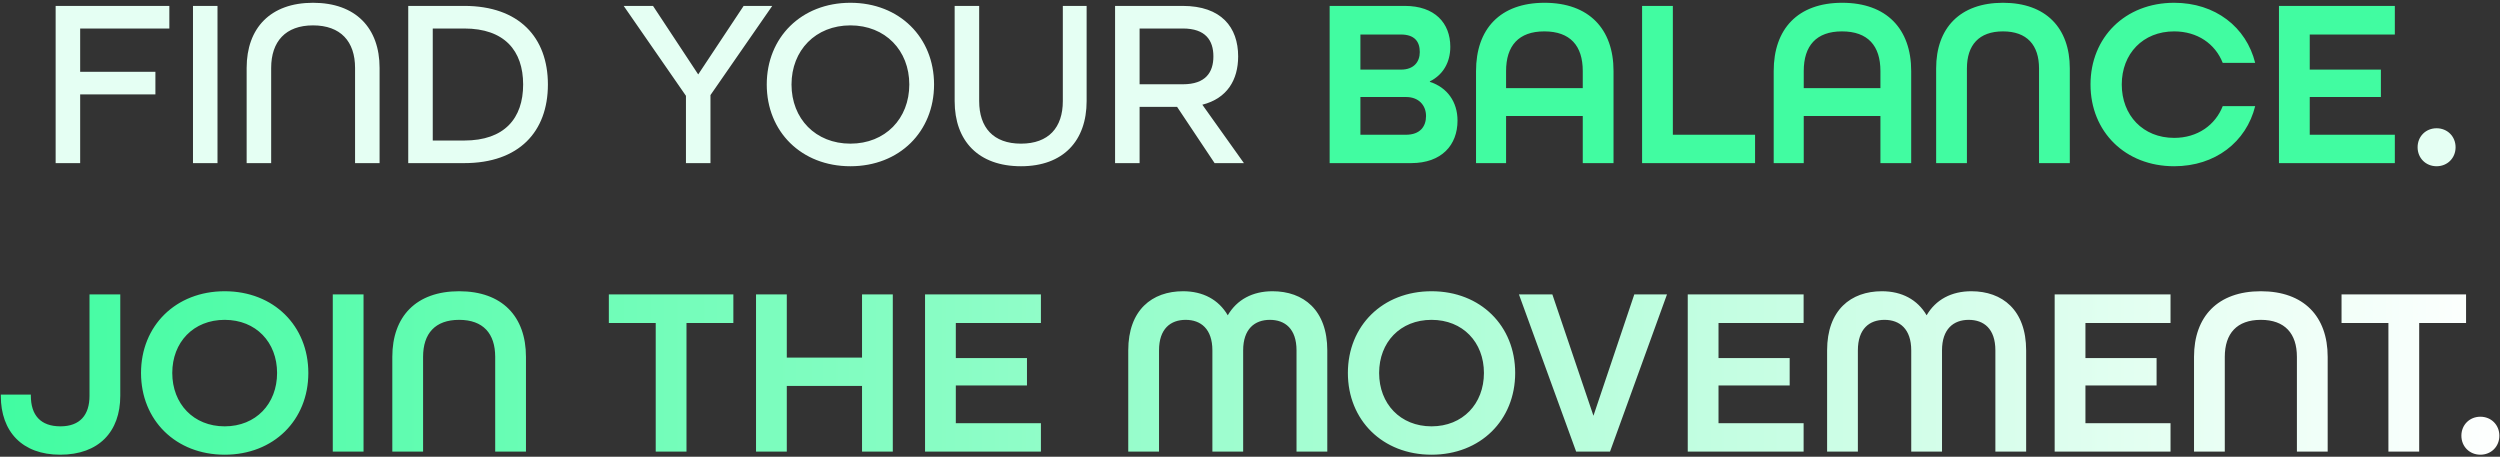
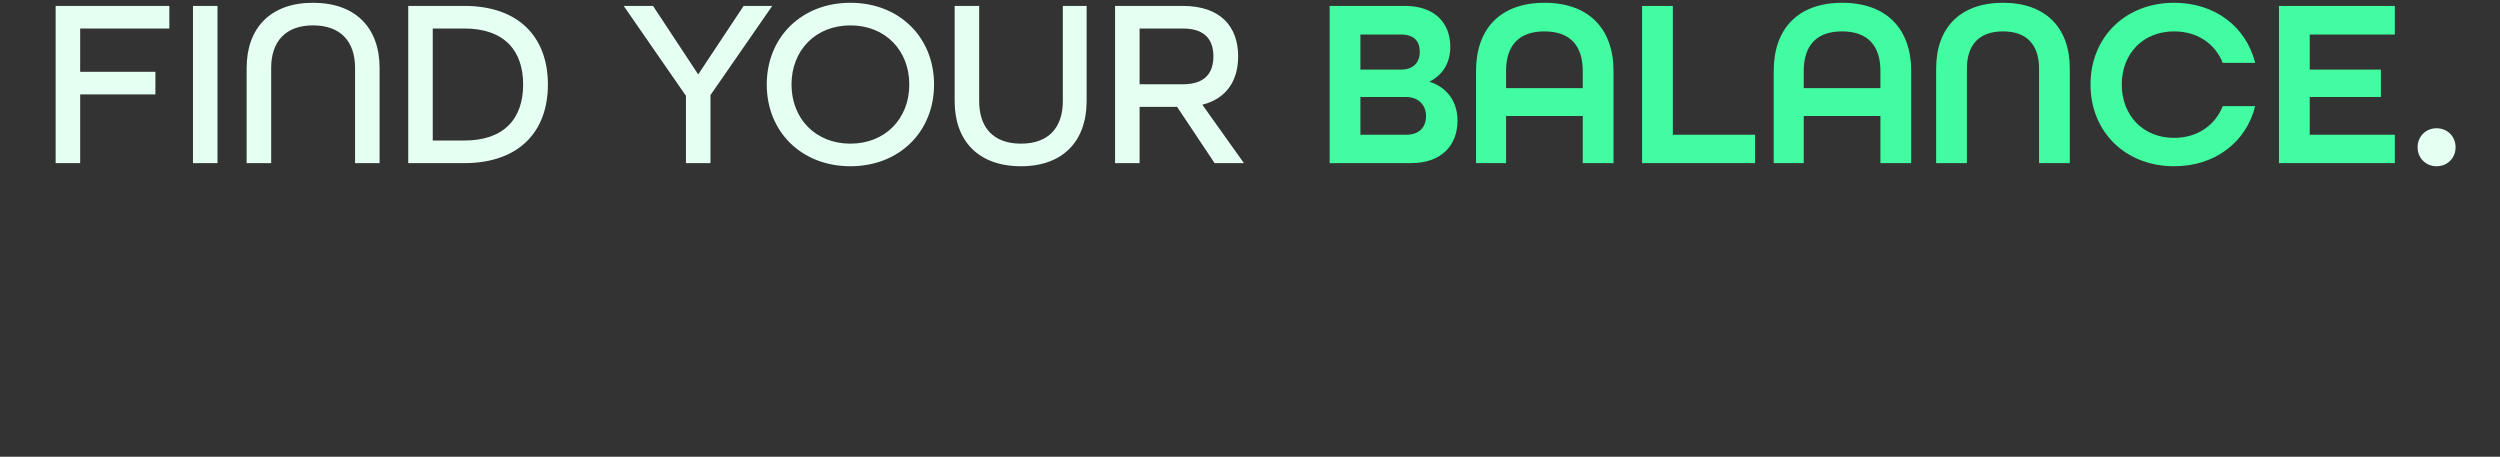
<svg xmlns="http://www.w3.org/2000/svg" width="728" height="133" viewBox="0 0 728 133" fill="none">
  <rect x="0" y="0" width="728" height="133" fill="#333333" stroke="none" />
  <path d="M16.204 47.5V1.72H49.314V8.3H23.344V20.9H45.254V27.48H23.344V47.5H16.204ZM56.197 47.5V1.72H63.337V47.5H56.197ZM71.824 47.5V19.78C71.824 8.16 78.754 0.81 91.144 0.81C103.604 0.81 110.534 8.16 110.534 19.78V47.5H103.394V19.78C103.394 12.08 99.194 7.39 91.144 7.39C83.164 7.39 78.964 12.08 78.964 19.78V47.5H71.824ZM118.879 47.5V1.72H135.189C151.149 1.72 159.549 10.89 159.549 24.61C159.549 38.33 151.149 47.5 135.189 47.5H118.879ZM126.019 40.92H135.189C146.879 40.92 152.339 34.48 152.339 24.61C152.339 14.74 146.879 8.3 135.189 8.3H126.019V40.92ZM199.748 47.5V27.9L181.618 1.72H190.158L203.318 21.67L216.548 1.72H224.878L206.888 27.69V47.5H199.748ZM247.638 48.41C233.358 48.41 223.278 38.33 223.278 24.61C223.278 10.89 233.358 0.81 247.638 0.81C261.918 0.81 271.998 10.89 271.998 24.61C271.998 38.33 261.918 48.41 247.638 48.41ZM247.638 41.83C257.788 41.83 264.788 34.55 264.788 24.61C264.788 14.67 257.788 7.39 247.638 7.39C237.488 7.39 230.488 14.67 230.488 24.61C230.488 34.55 237.488 41.83 247.638 41.83ZM297.315 48.41C284.925 48.41 277.995 41.06 277.995 29.44V1.72H285.135V29.44C285.135 37.14 289.265 41.83 297.315 41.83C305.365 41.83 309.495 37.14 309.495 29.44V1.72H316.425V29.44C316.425 40.99 309.635 48.41 297.315 48.41ZM324.71 47.5V1.72H344.38C355.65 1.72 360.55 7.95 360.55 16.42C360.55 23.28 357.33 28.67 350.12 30.49L362.23 47.5H353.69L342.77 31.12H331.85V47.5H324.71ZM331.85 24.54H344.45C351.1 24.54 353.34 21.04 353.34 16.42C353.34 11.73 351.03 8.3 344.45 8.3H331.85V24.54ZM709.536 48.41C706.386 48.41 704.006 46.03 704.006 42.88C704.006 39.73 706.386 37.35 709.536 37.35C712.686 37.35 715.066 39.73 715.066 42.88C715.066 46.03 712.686 48.41 709.536 48.41Z" fill="#E5FFF3" />
  <path d="M387.19 47.5V1.72H409.1C417.78 1.72 422.33 6.69 422.33 13.62C422.33 18.24 420.16 21.81 416.38 23.7V23.84C421.42 25.45 424.43 29.65 424.43 35.11C424.43 42.25 419.81 47.5 410.92 47.5H387.19ZM396.15 20.27H407.98C411.69 20.27 413.44 18.03 413.44 15.16C413.44 12.22 412.04 10.05 407.91 10.05H396.15V20.27ZM396.15 39.24H409.38C413.58 39.24 415.26 36.79 415.26 33.78C415.26 30.7 413.16 28.25 409.45 28.25H396.15V39.24ZM429.82 47.5V20.69C429.82 8.44 436.82 0.81 449.77 0.81C462.72 0.81 469.86 8.44 469.86 20.69V47.5H460.9V33.78H438.57V47.5H429.82ZM438.57 25.66H460.9V20.69C460.9 13.34 457.26 9.14 449.7 9.14C442.21 9.14 438.57 13.34 438.57 20.69V25.66ZM478.176 47.5V1.72H487.136V39.24H511.076V47.5H478.176ZM516.5 47.5V20.69C516.5 8.44 523.5 0.81 536.45 0.81C549.4 0.81 556.54 8.44 556.54 20.69V47.5H547.58V33.78H525.25V47.5H516.5ZM525.25 25.66H547.58V20.69C547.58 13.34 543.94 9.14 536.38 9.14C528.89 9.14 525.25 13.34 525.25 20.69V25.66ZM563.806 47.5V19.92C563.806 8.16 570.736 0.81 583.266 0.81C595.796 0.81 602.726 8.16 602.726 19.92V47.5H593.766V19.92C593.766 13.13 590.266 9.14 583.266 9.14C576.266 9.14 572.766 13.13 572.766 19.92V47.5H563.806ZM633.117 48.41C618.837 48.41 608.757 38.33 608.757 24.61C608.757 10.89 618.837 0.81 633.117 0.81C645.087 0.81 654.117 7.88 656.707 18.31H647.257C645.087 12.78 639.907 9.14 633.117 9.14C624.017 9.14 617.857 15.65 617.857 24.61C617.857 33.57 624.017 40.15 633.117 40.15C639.907 40.15 645.087 36.44 647.257 30.91H656.707C654.117 41.34 645.087 48.41 633.117 48.41ZM663.635 47.5V1.72H697.375V10.05H672.595V20.27H693.315V28.25H672.595V39.24H697.375V47.5H663.635Z" fill="#41FCA1" />
-   <path d="M17.525 132.41C6.465 132.41 0.235 125.69 0.235 115.26V114.91H8.985V115.26C8.985 120.86 11.785 124.15 17.595 124.15C23.265 124.15 26.065 120.86 26.065 115.26V85.72H35.025V115.26C35.025 125.69 28.795 132.41 17.525 132.41ZM65.427 132.41C51.147 132.41 41.066 122.33 41.066 108.61C41.066 94.89 51.147 84.81 65.427 84.81C79.707 84.81 89.787 94.89 89.787 108.61C89.787 122.33 79.707 132.41 65.427 132.41ZM65.427 124.15C74.526 124.15 80.686 117.57 80.686 108.61C80.686 99.65 74.526 93.14 65.427 93.14C56.327 93.14 50.166 99.65 50.166 108.61C50.166 117.57 56.327 124.15 65.427 124.15ZM96.904 131.5V85.72H105.864V131.5H96.904ZM114.241 131.5V103.92C114.241 92.16 121.171 84.81 133.701 84.81C146.231 84.81 153.161 92.16 153.161 103.92V131.5H144.201V103.92C144.201 97.13 140.701 93.14 133.701 93.14C126.701 93.14 123.201 97.13 123.201 103.92V131.5H114.241ZM190.945 131.5V94.05H177.295V85.72H213.555V94.05H199.905V131.5H190.945ZM220.154 131.5V85.72H229.114V104.13H251.024V85.72H259.984V131.5H251.024V112.39H229.114V131.5H220.154ZM269.373 131.5V85.72H303.113V94.05H278.333V104.27H299.053V112.25H278.333V123.24H303.113V131.5H269.373ZM328.547 131.5V102.03C328.547 90.27 335.477 84.81 344.507 84.81C350.317 84.81 354.867 87.26 357.527 91.81C360.187 87.26 364.737 84.81 370.547 84.81C379.577 84.81 386.507 90.27 386.507 102.03V131.5H377.547V102.03C377.547 95.73 374.187 93.14 369.777 93.14C365.367 93.14 362.007 95.8 362.007 102.03V131.5H353.047V102.03C353.047 95.8 349.687 93.14 345.277 93.14C340.867 93.14 337.507 95.73 337.507 102.03V131.5H328.547ZM416.862 132.41C402.582 132.41 392.502 122.33 392.502 108.61C392.502 94.89 402.582 84.81 416.862 84.81C431.142 84.81 441.222 94.89 441.222 108.61C441.222 122.33 431.142 132.41 416.862 132.41ZM416.862 124.15C425.962 124.15 432.122 117.57 432.122 108.61C432.122 99.65 425.962 93.14 416.862 93.14C407.762 93.14 401.602 99.65 401.602 108.61C401.602 117.57 407.762 124.15 416.862 124.15ZM458.971 131.5L442.311 85.72H452.041L464.011 121.07L475.911 85.72H485.431L468.841 131.5H458.971ZM491.472 131.5V85.72H525.212V94.05H500.432V104.27H521.152V112.25H500.432V123.24H525.212V131.5H491.472ZM532.053 131.5V102.03C532.053 90.27 538.983 84.81 548.013 84.81C553.823 84.81 558.373 87.26 561.033 91.81C563.693 87.26 568.243 84.81 574.053 84.81C583.083 84.81 590.013 90.27 590.013 102.03V131.5H581.053V102.03C581.053 95.73 577.693 93.14 573.283 93.14C568.873 93.14 565.513 95.8 565.513 102.03V131.5H556.553V102.03C556.553 95.8 553.193 93.14 548.783 93.14C544.373 93.14 541.013 95.73 541.013 102.03V131.5H532.053ZM598.318 131.5V85.72H632.058V94.05H607.278V104.27H627.998V112.25H607.278V123.24H632.058V131.5H598.318ZM638.899 131.5V103.92C638.899 92.16 645.829 84.81 658.359 84.81C670.889 84.81 677.819 92.16 677.819 103.92V131.5H668.859V103.92C668.859 97.13 665.359 93.14 658.359 93.14C651.359 93.14 647.859 97.13 647.859 103.92V131.5H638.899ZM695.506 131.5V94.05H681.856V85.72H718.116V94.05H704.466V131.5H695.506ZM722.285 132.41C719.135 132.41 716.755 130.03 716.755 126.88C716.755 123.73 719.135 121.35 722.285 121.35C725.435 121.35 727.815 123.73 727.815 126.88C727.815 130.03 725.435 132.41 722.285 132.41Z" fill="url(#paint0_linear_378_745)" />
  <defs>
    <linearGradient id="paint0_linear_378_745" x1="-1.5" y1="67.5" x2="731.5" y2="67.5" gradientUnits="userSpaceOnUse">
      <stop stop-color="#41FCA1" />
      <stop offset="1" stop-color="white" />
    </linearGradient>
  </defs>
</svg>